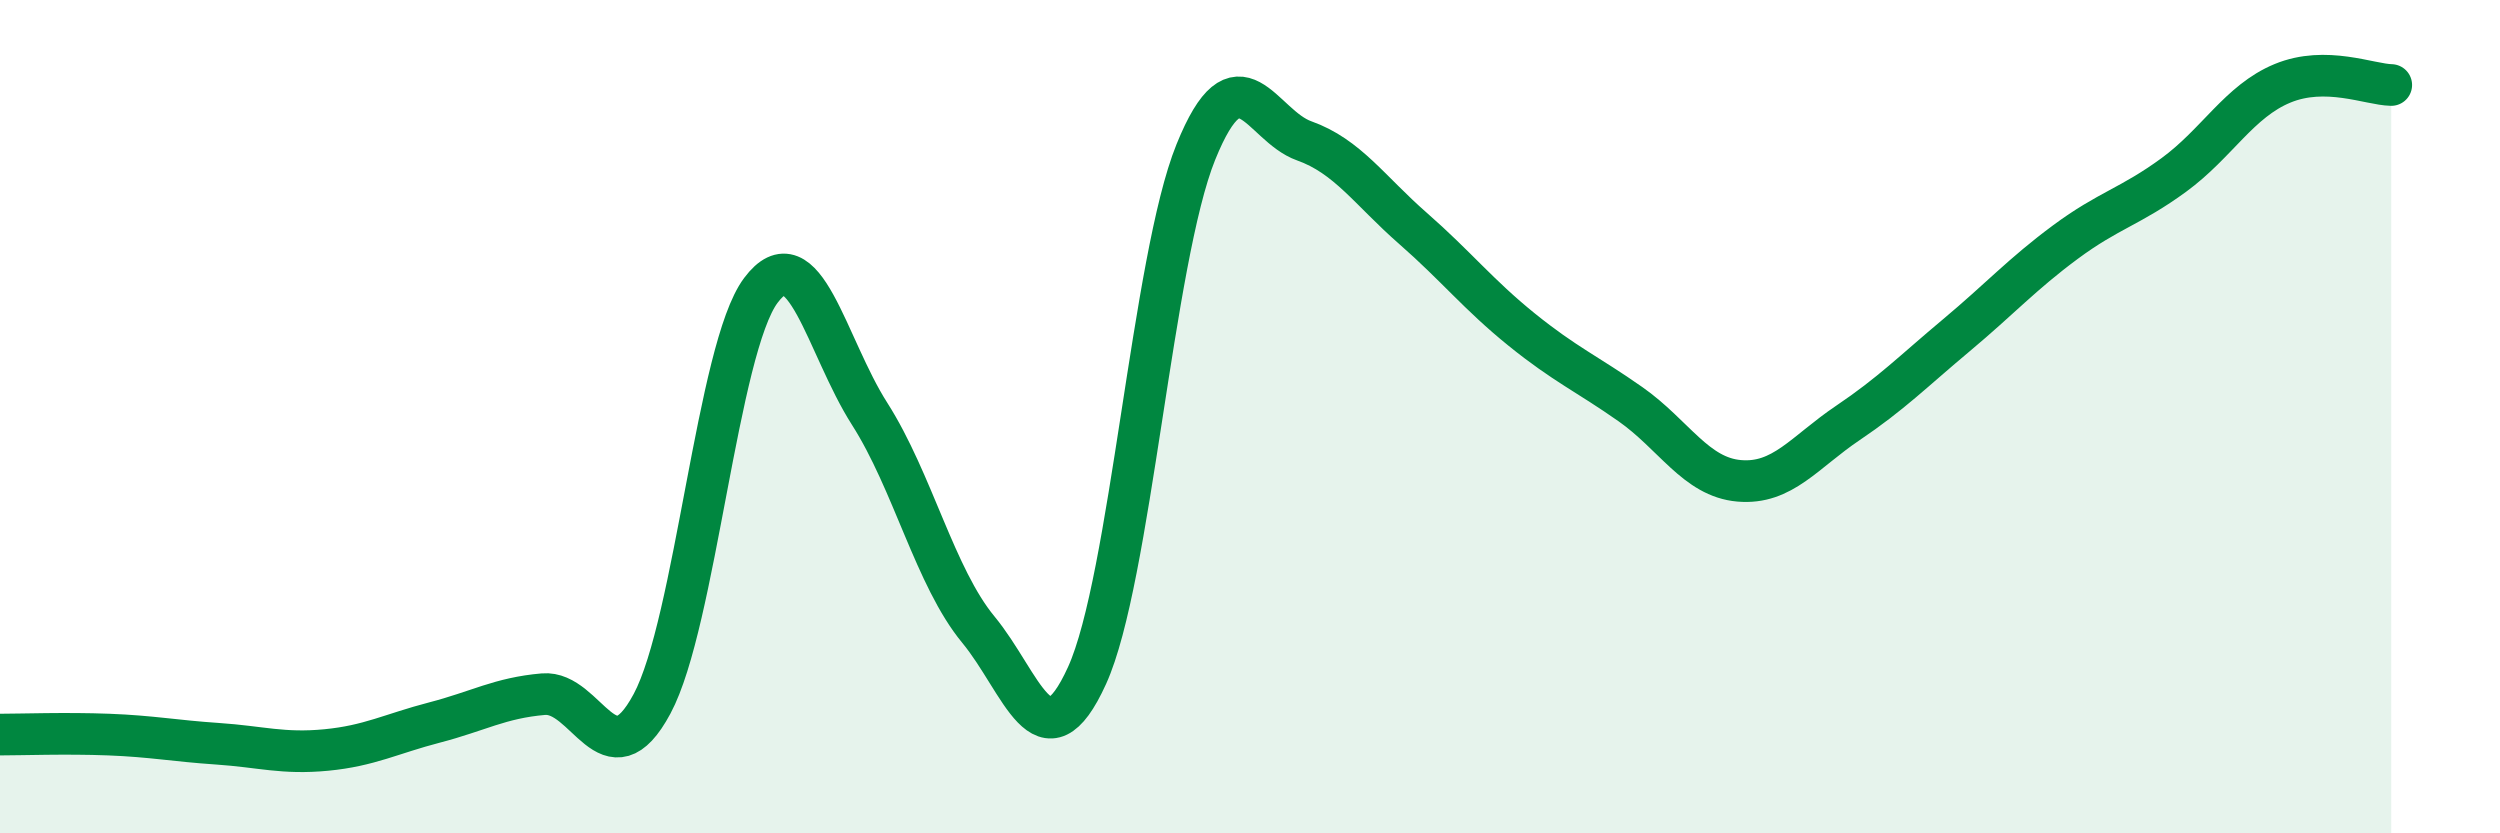
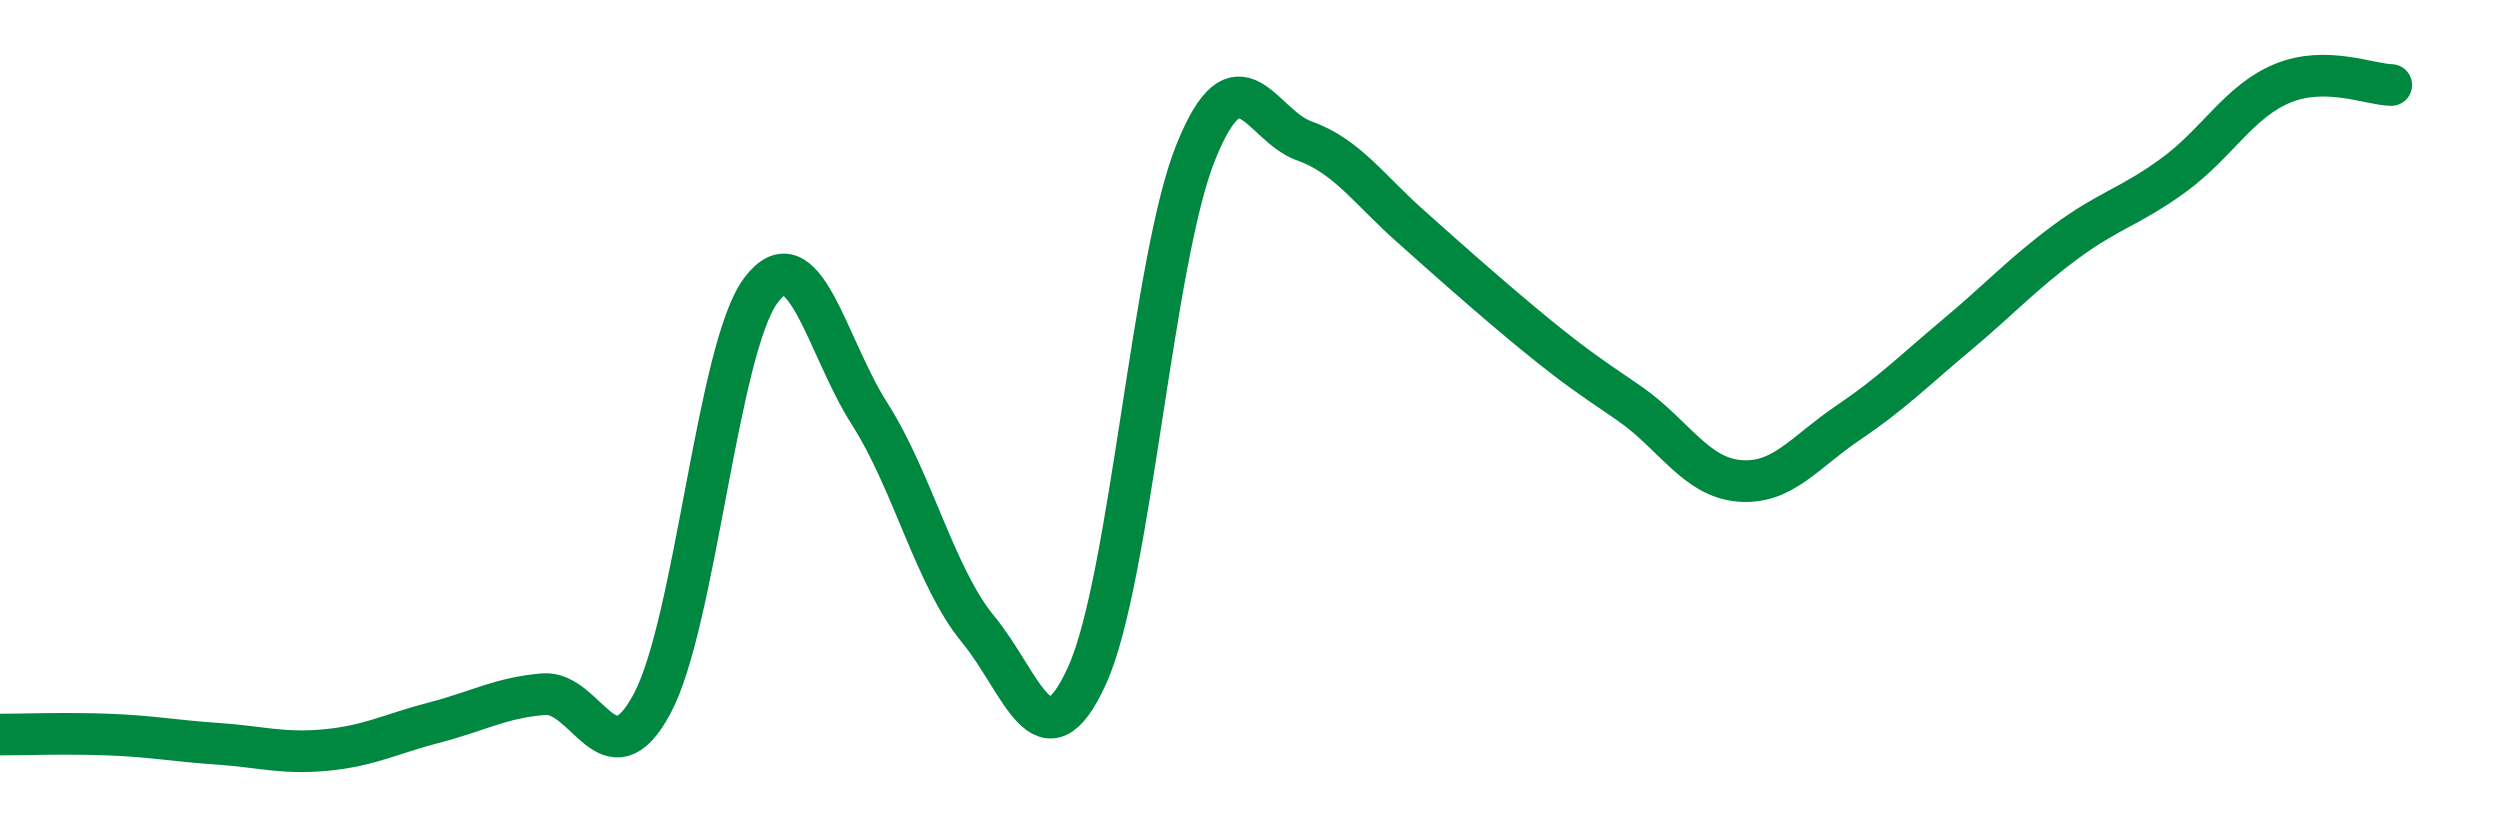
<svg xmlns="http://www.w3.org/2000/svg" width="60" height="20" viewBox="0 0 60 20">
-   <path d="M 0,17.63 C 0.52,17.63 1.57,17.59 2.61,17.63 C 3.65,17.67 4.18,17.78 5.22,17.85 C 6.26,17.92 6.79,18.1 7.83,18 C 8.87,17.9 9.39,17.61 10.43,17.34 C 11.47,17.07 12,16.75 13.04,16.66 C 14.08,16.57 14.61,18.83 15.65,16.89 C 16.69,14.95 17.22,8.36 18.26,6.97 C 19.3,5.58 19.83,8.3 20.87,9.93 C 21.91,11.56 22.44,13.85 23.48,15.11 C 24.52,16.37 25.05,18.5 26.09,16.21 C 27.13,13.92 27.66,6.22 28.7,3.65 C 29.74,1.08 30.26,3.01 31.3,3.38 C 32.34,3.75 32.87,4.57 33.91,5.48 C 34.95,6.39 35.48,7.07 36.52,7.91 C 37.56,8.75 38.09,8.97 39.13,9.7 C 40.17,10.43 40.7,11.45 41.74,11.54 C 42.78,11.63 43.31,10.85 44.35,10.15 C 45.39,9.45 45.92,8.91 46.96,8.04 C 48,7.17 48.53,6.58 49.57,5.81 C 50.61,5.04 51.13,4.96 52.17,4.2 C 53.21,3.44 53.74,2.43 54.78,2 C 55.82,1.57 56.87,2.03 57.39,2.04L57.39 20L0 20Z" fill="#008740" opacity="0.1" stroke-linecap="round" stroke-linejoin="round" />
-   <path d="M 0,17.63 C 0.52,17.63 1.57,17.59 2.61,17.63 C 3.65,17.67 4.18,17.78 5.22,17.85 C 6.26,17.92 6.79,18.1 7.83,18 C 8.87,17.9 9.39,17.61 10.43,17.34 C 11.47,17.07 12,16.75 13.04,16.66 C 14.08,16.57 14.61,18.83 15.65,16.89 C 16.69,14.95 17.22,8.36 18.26,6.97 C 19.3,5.58 19.83,8.3 20.87,9.93 C 21.91,11.56 22.44,13.85 23.48,15.11 C 24.52,16.37 25.05,18.5 26.09,16.21 C 27.13,13.92 27.66,6.22 28.7,3.65 C 29.74,1.08 30.26,3.01 31.3,3.38 C 32.34,3.75 32.87,4.57 33.91,5.48 C 34.95,6.39 35.48,7.07 36.52,7.91 C 37.56,8.75 38.09,8.97 39.13,9.7 C 40.17,10.43 40.7,11.45 41.74,11.54 C 42.78,11.63 43.31,10.85 44.35,10.15 C 45.39,9.45 45.92,8.91 46.96,8.04 C 48,7.17 48.53,6.58 49.57,5.81 C 50.61,5.04 51.13,4.96 52.17,4.2 C 53.21,3.44 53.74,2.43 54.78,2 C 55.82,1.57 56.87,2.03 57.39,2.04" stroke="#008740" stroke-width="1" fill="none" stroke-linecap="round" stroke-linejoin="round" />
+   <path d="M 0,17.63 C 0.52,17.63 1.57,17.59 2.61,17.63 C 3.65,17.67 4.18,17.78 5.22,17.85 C 6.26,17.92 6.79,18.1 7.83,18 C 8.87,17.9 9.39,17.61 10.43,17.34 C 11.47,17.07 12,16.75 13.04,16.66 C 14.08,16.57 14.61,18.83 15.65,16.89 C 16.69,14.95 17.22,8.36 18.26,6.97 C 19.3,5.58 19.83,8.3 20.87,9.93 C 21.91,11.56 22.44,13.85 23.48,15.11 C 24.52,16.37 25.05,18.5 26.09,16.21 C 27.13,13.92 27.66,6.22 28.7,3.65 C 29.74,1.08 30.26,3.01 31.3,3.38 C 32.34,3.75 32.87,4.57 33.91,5.48 C 37.56,8.75 38.09,8.97 39.13,9.7 C 40.17,10.43 40.7,11.45 41.74,11.54 C 42.78,11.63 43.31,10.85 44.35,10.15 C 45.39,9.45 45.92,8.91 46.96,8.04 C 48,7.17 48.53,6.58 49.57,5.81 C 50.61,5.04 51.13,4.96 52.17,4.2 C 53.21,3.44 53.74,2.43 54.78,2 C 55.82,1.57 56.87,2.03 57.39,2.04" stroke="#008740" stroke-width="1" fill="none" stroke-linecap="round" stroke-linejoin="round" />
</svg>